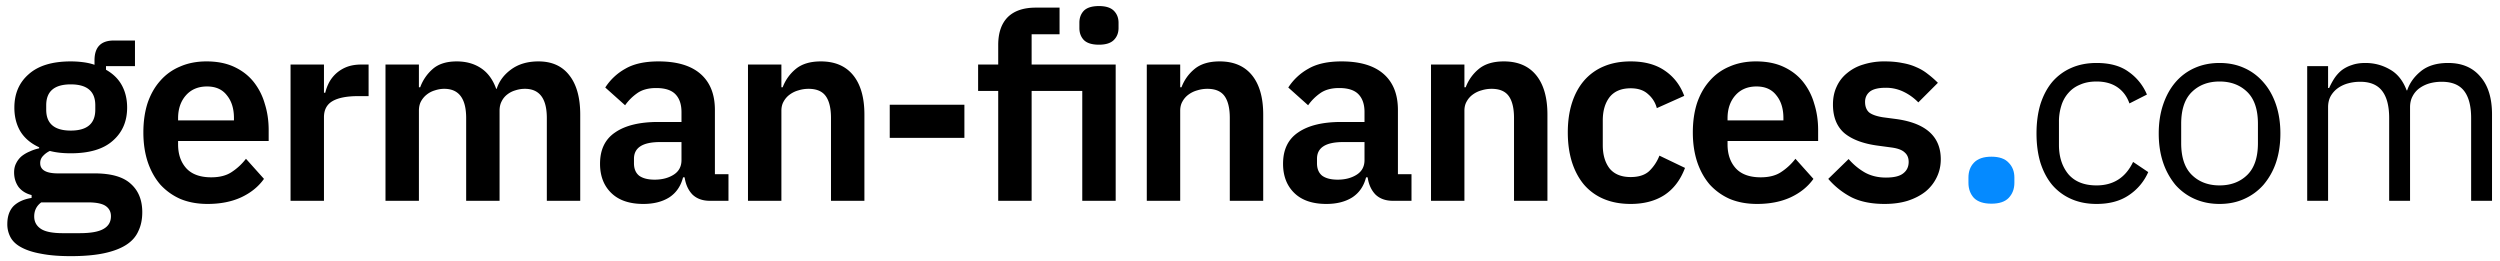
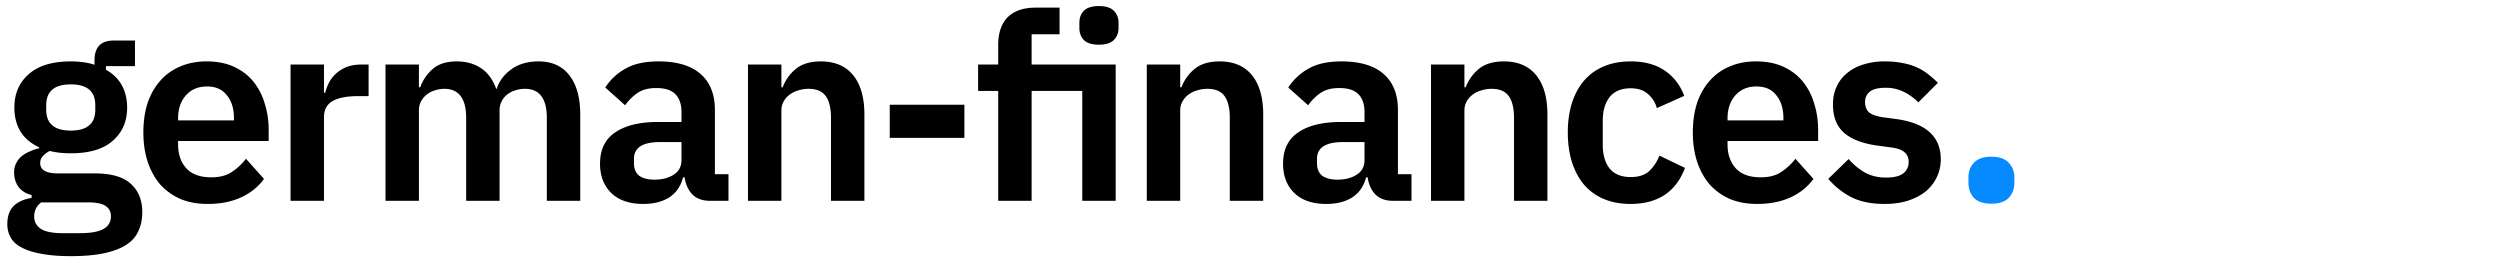
<svg xmlns="http://www.w3.org/2000/svg" width="249" height="26" viewBox="0 0 249 26" fill="none">
-   <path d="M229.797 20V6.584h2.08v2.184h.104c.156-.347.329-.667.52-.962.208-.312.451-.58.728-.806a3.308 3.308 0 0 1 1.014-.52c.381-.139.832-.208 1.352-.208.884 0 1.699.217 2.444.65.745.416 1.3 1.11 1.664 2.08h.052c.243-.728.693-1.36 1.352-1.898.676-.555 1.586-.832 2.73-.832 1.369 0 2.435.45 3.198 1.352.78.884 1.17 2.14 1.17 3.77V20h-2.08v-8.242c0-1.196-.234-2.097-.702-2.704-.468-.607-1.213-.91-2.236-.91-.416 0-.815.052-1.196.156-.364.104-.693.26-.988.468a2.25 2.25 0 0 0-.702.806c-.173.312-.26.685-.26 1.118V20h-2.08v-8.242c0-1.196-.234-2.097-.702-2.704-.468-.607-1.196-.91-2.184-.91-.416 0-.815.052-1.196.156a3.21 3.21 0 0 0-1.014.468 2.51 2.51 0 0 0-.728.806c-.173.312-.26.685-.26 1.118V20h-2.08zM221.068 20.312c-.902 0-1.725-.165-2.47-.494a5.513 5.513 0 0 1-1.924-1.404 6.982 6.982 0 0 1-1.222-2.21c-.295-.867-.442-1.837-.442-2.912 0-1.057.147-2.02.442-2.886.294-.867.702-1.603 1.222-2.21a5.372 5.372 0 0 1 1.924-1.43c.745-.33 1.568-.494 2.47-.494.901 0 1.716.165 2.444.494.745.33 1.386.806 1.924 1.43.537.607.953 1.343 1.248 2.21.294.867.442 1.829.442 2.886 0 1.075-.148 2.045-.442 2.912a6.735 6.735 0 0 1-1.248 2.21 5.531 5.531 0 0 1-1.924 1.404c-.728.33-1.543.494-2.444.494zm0-1.846c1.126 0 2.045-.347 2.756-1.04.71-.693 1.066-1.75 1.066-3.172V12.33c0-1.421-.356-2.479-1.066-3.172-.711-.693-1.63-1.04-2.756-1.04-1.127 0-2.046.347-2.756 1.04-.711.693-1.066 1.75-1.066 3.172v1.924c0 1.421.355 2.479 1.066 3.172.71.693 1.629 1.04 2.756 1.04zM208.816 20.312c-.936 0-1.777-.165-2.522-.494a5.276 5.276 0 0 1-1.898-1.404c-.503-.607-.893-1.343-1.17-2.21-.26-.867-.39-1.837-.39-2.912s.13-2.045.39-2.912c.277-.867.667-1.603 1.17-2.21a5.274 5.274 0 0 1 1.898-1.404c.745-.33 1.586-.494 2.522-.494 1.335 0 2.401.295 3.198.884a5.19 5.19 0 0 1 1.82 2.262l-1.742.884c-.243-.693-.641-1.23-1.196-1.612-.555-.381-1.248-.572-2.08-.572-.624 0-1.17.104-1.638.312-.468.19-.858.468-1.17.832a3.365 3.365 0 0 0-.702 1.274 5.248 5.248 0 0 0-.234 1.612v2.288c0 1.179.312 2.15.936 2.912.641.745 1.577 1.118 2.808 1.118 1.681 0 2.895-.78 3.64-2.34l1.508 1.014a5.295 5.295 0 0 1-1.95 2.314c-.849.572-1.915.858-3.198.858z" fill="#000" />
  <path d="M198.345 20.286c-.78 0-1.361-.19-1.742-.572-.364-.399-.546-.901-.546-1.508v-.52c0-.607.182-1.1.546-1.482.381-.399.962-.598 1.742-.598s1.352.2 1.716.598c.381.381.572.875.572 1.482v.52c0 .607-.191 1.11-.572 1.508-.364.381-.936.572-1.716.572z" fill="#058AFF" />
  <path d="M187.711 20.312c-1.3 0-2.392-.216-3.276-.65a7.716 7.716 0 0 1-2.34-1.846l2.028-1.976a6.223 6.223 0 0 0 1.638 1.352c.606.33 1.3.494 2.08.494.797 0 1.369-.139 1.716-.416.364-.277.546-.659.546-1.144 0-.399-.13-.71-.39-.936-.243-.242-.668-.407-1.274-.494l-1.352-.182c-1.474-.19-2.6-.606-3.38-1.248-.763-.659-1.144-1.612-1.144-2.86 0-.658.121-1.248.364-1.768a3.625 3.625 0 0 1 1.04-1.352 4.49 4.49 0 0 1 1.612-.858 6.883 6.883 0 0 1 2.132-.312c.658 0 1.239.052 1.742.156.52.087.988.226 1.404.416.416.174.797.399 1.144.676.346.26.684.555 1.014.884l-1.95 1.95a5.162 5.162 0 0 0-1.43-1.04 4.015 4.015 0 0 0-1.82-.416c-.728 0-1.257.13-1.586.39-.312.26-.468.598-.468 1.014 0 .45.13.797.39 1.04.277.226.736.39 1.378.494l1.378.182c2.929.416 4.394 1.75 4.394 4.004 0 .659-.139 1.265-.416 1.82a4.141 4.141 0 0 1-1.118 1.404c-.486.381-1.075.685-1.768.91-.676.208-1.439.312-2.288.312zM175.002 20.312c-1.005 0-1.906-.165-2.704-.494a5.957 5.957 0 0 1-2.002-1.43c-.537-.624-.953-1.37-1.248-2.236-.294-.884-.442-1.872-.442-2.964 0-1.075.139-2.045.416-2.912.295-.866.711-1.603 1.248-2.21a5.282 5.282 0 0 1 1.976-1.43c.78-.346 1.664-.52 2.652-.52 1.058 0 1.976.182 2.756.546.78.364 1.422.858 1.924 1.482a6.193 6.193 0 0 1 1.118 2.184c.26.815.39 1.69.39 2.626v1.092h-9.022v.338c0 .988.278 1.785.832 2.392.555.59 1.378.884 2.47.884.832 0 1.508-.173 2.028-.52a5.733 5.733 0 0 0 1.43-1.326l1.794 2.002c-.554.78-1.317 1.396-2.288 1.846-.953.434-2.062.65-3.328.65zm-.052-11.7c-.884 0-1.586.295-2.106.884-.52.59-.78 1.352-.78 2.288v.208h5.564v-.234c0-.936-.234-1.69-.702-2.262-.45-.59-1.109-.884-1.976-.884zM162.419 20.312c-1.005 0-1.898-.165-2.678-.494a5.281 5.281 0 0 1-1.976-1.43c-.52-.624-.918-1.37-1.196-2.236-.277-.884-.416-1.872-.416-2.964 0-1.092.139-2.071.416-2.938.278-.866.676-1.603 1.196-2.21a5.282 5.282 0 0 1 1.976-1.43c.78-.33 1.673-.494 2.678-.494 1.37 0 2.496.304 3.38.91.902.607 1.552 1.448 1.95 2.522l-2.73 1.222a2.716 2.716 0 0 0-.884-1.404c-.416-.381-.988-.572-1.716-.572-.936 0-1.638.295-2.106.884-.45.59-.676 1.36-.676 2.314v2.47c0 .954.226 1.725.676 2.314.468.572 1.17.858 2.106.858.798 0 1.413-.2 1.846-.598a4.296 4.296 0 0 0 1.014-1.534l2.548 1.222c-.45 1.196-1.135 2.098-2.054 2.704-.918.59-2.036.884-3.354.884zM142.528 20V6.428h3.328V8.69h.13a4.305 4.305 0 0 1 1.3-1.82c.607-.502 1.439-.754 2.496-.754 1.404 0 2.479.46 3.224 1.378.746.919 1.118 2.228 1.118 3.926V20h-3.328v-8.242c0-.97-.173-1.698-.52-2.184-.346-.485-.918-.728-1.716-.728-.346 0-.684.052-1.014.156a2.629 2.629 0 0 0-.858.416 2.061 2.061 0 0 0-.598.676c-.156.26-.234.572-.234.936V20h-3.328zM138.739 20c-.728 0-1.309-.208-1.742-.624-.416-.433-.676-1.005-.78-1.716h-.156c-.225.884-.685 1.552-1.378 2.002-.693.434-1.551.65-2.574.65-1.387 0-2.453-.364-3.198-1.092-.745-.728-1.118-1.698-1.118-2.912 0-1.404.503-2.444 1.508-3.12 1.005-.693 2.435-1.04 4.29-1.04h2.314v-.988c0-.762-.199-1.352-.598-1.768-.399-.416-1.04-.624-1.924-.624-.78 0-1.413.174-1.898.52-.468.33-.867.728-1.196 1.196l-1.976-1.768a5.617 5.617 0 0 1 2.002-1.872c.832-.485 1.933-.728 3.302-.728 1.837 0 3.233.416 4.186 1.248.953.832 1.43 2.028 1.43 3.588v6.396h1.352V20h-1.846zm-5.512-2.106c.745 0 1.378-.164 1.898-.494.52-.33.78-.814.78-1.456V14.15h-2.132c-1.733 0-2.6.555-2.6 1.664v.442c0 .555.173.97.52 1.248.364.26.875.39 1.534.39zM114.22 20V6.428h3.328V8.69h.13a4.288 4.288 0 0 1 1.3-1.82c.606-.502 1.438-.754 2.496-.754 1.404 0 2.478.46 3.224 1.378.745.919 1.118 2.228 1.118 3.926V20h-3.328v-8.242c0-.97-.174-1.698-.52-2.184-.347-.485-.919-.728-1.716-.728-.347 0-.685.052-1.014.156a2.629 2.629 0 0 0-.858.416 2.05 2.05 0 0 0-.598.676c-.156.26-.234.572-.234.936V20h-3.328zM99.42 9.054H97.42V6.428h2.002v-1.95c0-1.196.312-2.115.936-2.756.641-.641 1.577-.962 2.808-.962h2.366v2.652h-2.782v3.016h8.372V20h-3.328V9.054h-5.044V20h-3.328V9.054zm10.037-4.602c-.693 0-1.196-.156-1.508-.468-.295-.312-.442-.71-.442-1.196v-.52c0-.485.147-.884.442-1.196.312-.312.815-.468 1.508-.468.676 0 1.17.156 1.482.468.312.312.468.71.468 1.196v.52c0 .485-.156.884-.468 1.196-.312.312-.806.468-1.482.468zM88.618 13.734v-3.302h7.436v3.302h-7.436zM74.499 20V6.428h3.328V8.69h.13a4.297 4.297 0 0 1 1.3-1.82c.607-.502 1.439-.754 2.496-.754 1.404 0 2.479.46 3.224 1.378.745.919 1.118 2.228 1.118 3.926V20h-3.328v-8.242c0-.97-.173-1.698-.52-2.184-.347-.485-.919-.728-1.716-.728-.347 0-.685.052-1.014.156a2.629 2.629 0 0 0-.858.416 2.054 2.054 0 0 0-.598.676c-.156.26-.234.572-.234.936V20h-3.328zM70.71 20c-.728 0-1.309-.208-1.742-.624-.416-.433-.676-1.005-.78-1.716h-.156c-.226.884-.685 1.552-1.378 2.002-.694.434-1.552.65-2.574.65-1.387 0-2.453-.364-3.198-1.092-.746-.728-1.118-1.698-1.118-2.912 0-1.404.502-2.444 1.508-3.12 1.005-.693 2.435-1.04 4.29-1.04h2.314v-.988c0-.762-.2-1.352-.598-1.768-.399-.416-1.04-.624-1.924-.624-.78 0-1.413.174-1.898.52-.468.33-.867.728-1.196 1.196l-1.976-1.768a5.614 5.614 0 0 1 2.002-1.872c.832-.485 1.932-.728 3.302-.728 1.837 0 3.232.416 4.186 1.248.953.832 1.43 2.028 1.43 3.588v6.396h1.352V20H70.71zm-5.512-2.106c.745 0 1.378-.164 1.898-.494.52-.33.78-.814.78-1.456V14.15h-2.132c-1.734 0-2.6.555-2.6 1.664v.442c0 .555.173.97.52 1.248.364.26.875.39 1.534.39zM38.395 20V6.428h3.328V8.69h.13a4.4 4.4 0 0 1 1.248-1.82c.572-.502 1.37-.754 2.392-.754.936 0 1.742.226 2.418.676.676.45 1.18 1.136 1.508 2.054h.053c.242-.762.719-1.404 1.43-1.924.727-.537 1.637-.806 2.73-.806 1.334 0 2.357.46 3.068 1.378.727.919 1.091 2.228 1.091 3.926V20h-3.327v-8.242c0-1.941-.728-2.912-2.184-2.912-.33 0-.65.052-.962.156a2.38 2.38 0 0 0-.806.416 1.92 1.92 0 0 0-.547.676c-.138.26-.208.572-.208.936V20H46.43v-8.242c0-1.941-.727-2.912-2.184-2.912-.311 0-.623.052-.935.156a2.38 2.38 0 0 0-.806.416 2.198 2.198 0 0 0-.572.676c-.14.26-.209.572-.209.936V20h-3.328zM28.939 20V6.428h3.328v2.808h.13c.086-.364.216-.71.39-1.04.19-.346.433-.65.727-.91a3.46 3.46 0 0 1 1.04-.624c.416-.156.893-.234 1.43-.234h.728v3.146h-1.04c-1.126 0-1.975.165-2.547.494-.572.33-.858.867-.858 1.612V20h-3.329zM20.676 20.312c-1.005 0-1.906-.165-2.704-.494a5.953 5.953 0 0 1-2.002-1.43c-.537-.624-.953-1.37-1.248-2.236-.294-.884-.442-1.872-.442-2.964 0-1.075.139-2.045.416-2.912.295-.866.71-1.603 1.248-2.21a5.276 5.276 0 0 1 1.976-1.43c.78-.346 1.664-.52 2.652-.52 1.058 0 1.976.182 2.756.546.78.364 1.422.858 1.924 1.482a6.211 6.211 0 0 1 1.118 2.184c.26.815.39 1.69.39 2.626v1.092h-9.022v.338c0 .988.278 1.785.832 2.392.555.59 1.378.884 2.47.884.832 0 1.508-.173 2.028-.52a5.745 5.745 0 0 0 1.43-1.326l1.794 2.002c-.554.78-1.317 1.396-2.288 1.846-.953.434-2.062.65-3.328.65zm-.052-11.7c-.884 0-1.586.295-2.106.884-.52.59-.78 1.352-.78 2.288v.208h5.564v-.234c0-.936-.234-1.69-.702-2.262-.45-.59-1.11-.884-1.976-.884zM14.17 21.144c0 .71-.13 1.335-.39 1.872-.242.555-.65 1.014-1.221 1.378-.572.364-1.31.642-2.21.832-.902.19-2.002.286-3.302.286-1.144 0-2.115-.078-2.912-.234-.798-.138-1.456-.346-1.976-.624-.503-.26-.867-.59-1.092-.988a2.699 2.699 0 0 1-.338-1.352c0-.762.208-1.36.624-1.794.433-.416 1.03-.684 1.794-.806v-.286c-.555-.139-.988-.407-1.3-.806-.295-.416-.442-.901-.442-1.456 0-.346.069-.65.208-.91a2.19 2.19 0 0 1 .546-.702c.242-.19.51-.347.806-.468a4.25 4.25 0 0 1 .936-.312v-.104c-.832-.381-1.456-.91-1.872-1.586-.4-.676-.598-1.464-.598-2.366 0-1.387.476-2.496 1.43-3.328.953-.85 2.348-1.274 4.186-1.274.416 0 .823.026 1.222.078.416.052.797.139 1.144.26v-.442c0-1.317.64-1.976 1.923-1.976h2.107v2.548h-2.886v.364c.71.399 1.239.919 1.585 1.56.347.641.52 1.378.52 2.21 0 1.37-.476 2.47-1.43 3.302-.935.832-2.33 1.248-4.185 1.248-.798 0-1.491-.078-2.08-.234a2.13 2.13 0 0 0-.676.494.986.986 0 0 0-.286.728c0 .676.589 1.014 1.768 1.014h3.64c1.663 0 2.868.347 3.614 1.04.762.676 1.144 1.62 1.144 2.834zm-3.12.39c0-.433-.173-.771-.52-1.014-.346-.242-.944-.364-1.793-.364H4.109c-.468.347-.702.815-.702 1.404 0 .52.216.928.65 1.222.433.295 1.17.442 2.21.442H7.93c1.092 0 1.88-.139 2.365-.416.503-.277.755-.702.755-1.274zm-4.003-8.528c1.629 0 2.444-.693 2.444-2.08v-.442c0-1.387-.815-2.08-2.444-2.08-1.63 0-2.444.693-2.444 2.08v.442c0 1.387.814 2.08 2.444 2.08z" fill="#000" />
</svg>